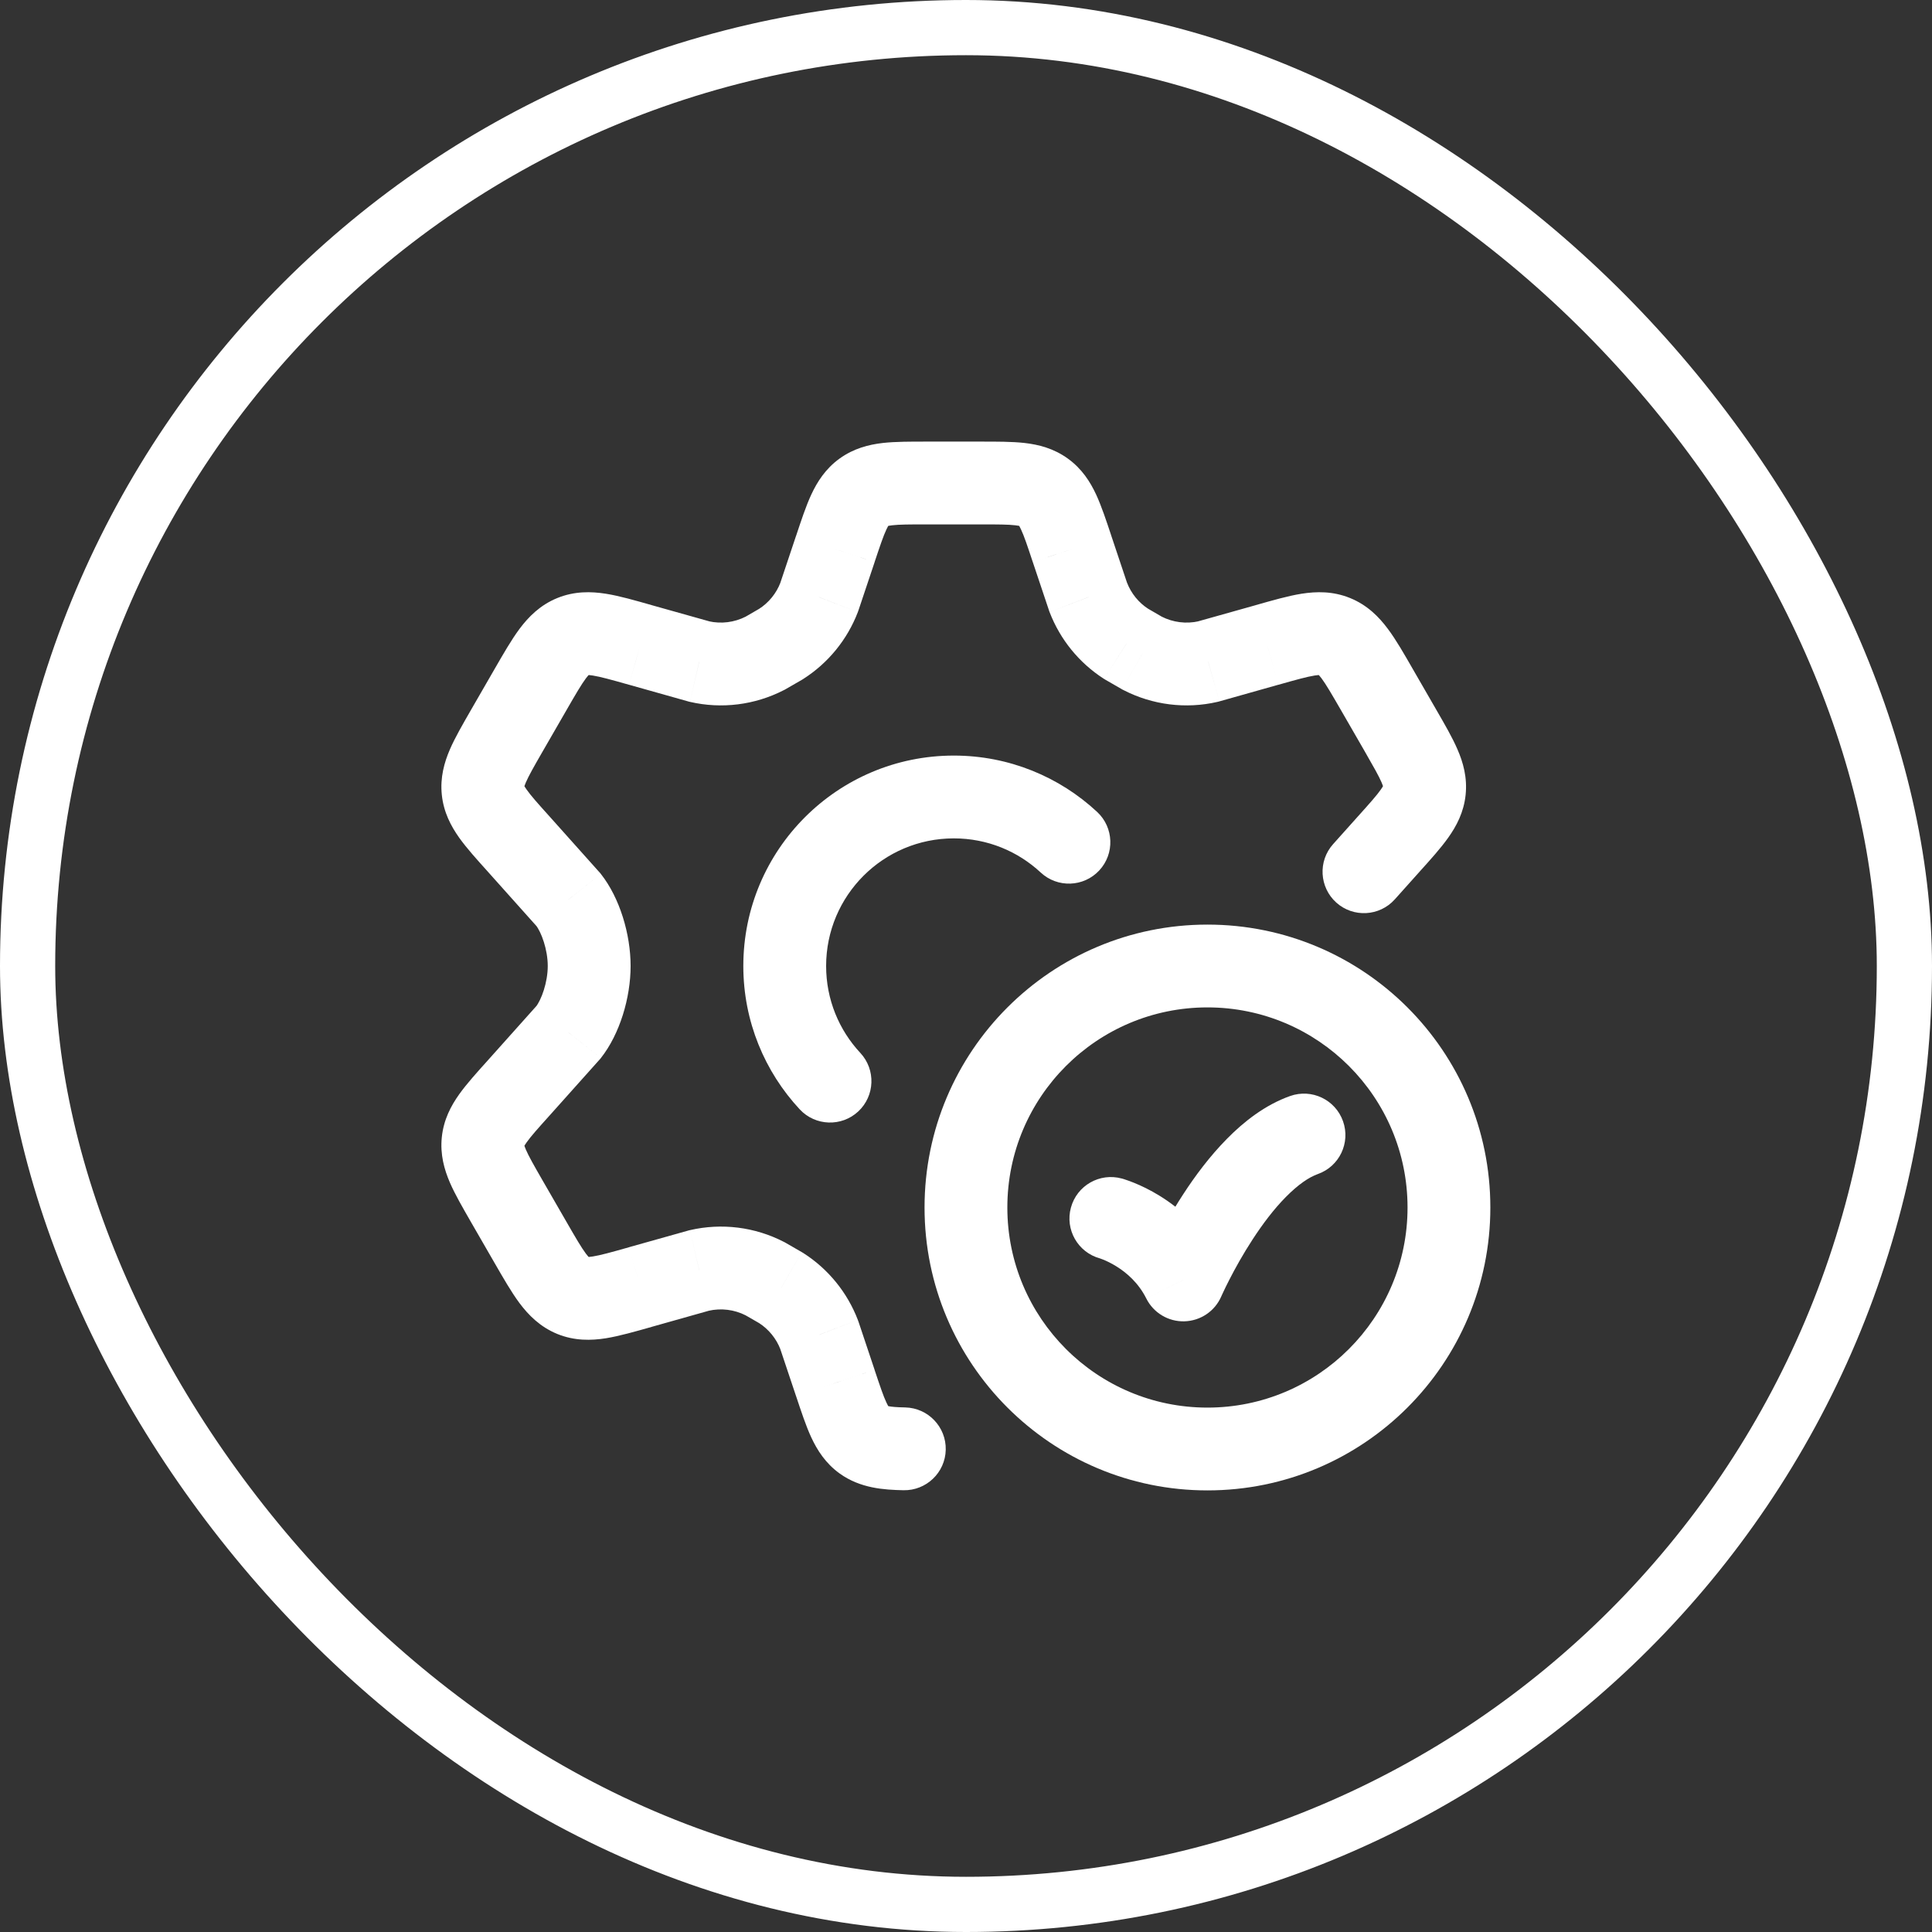
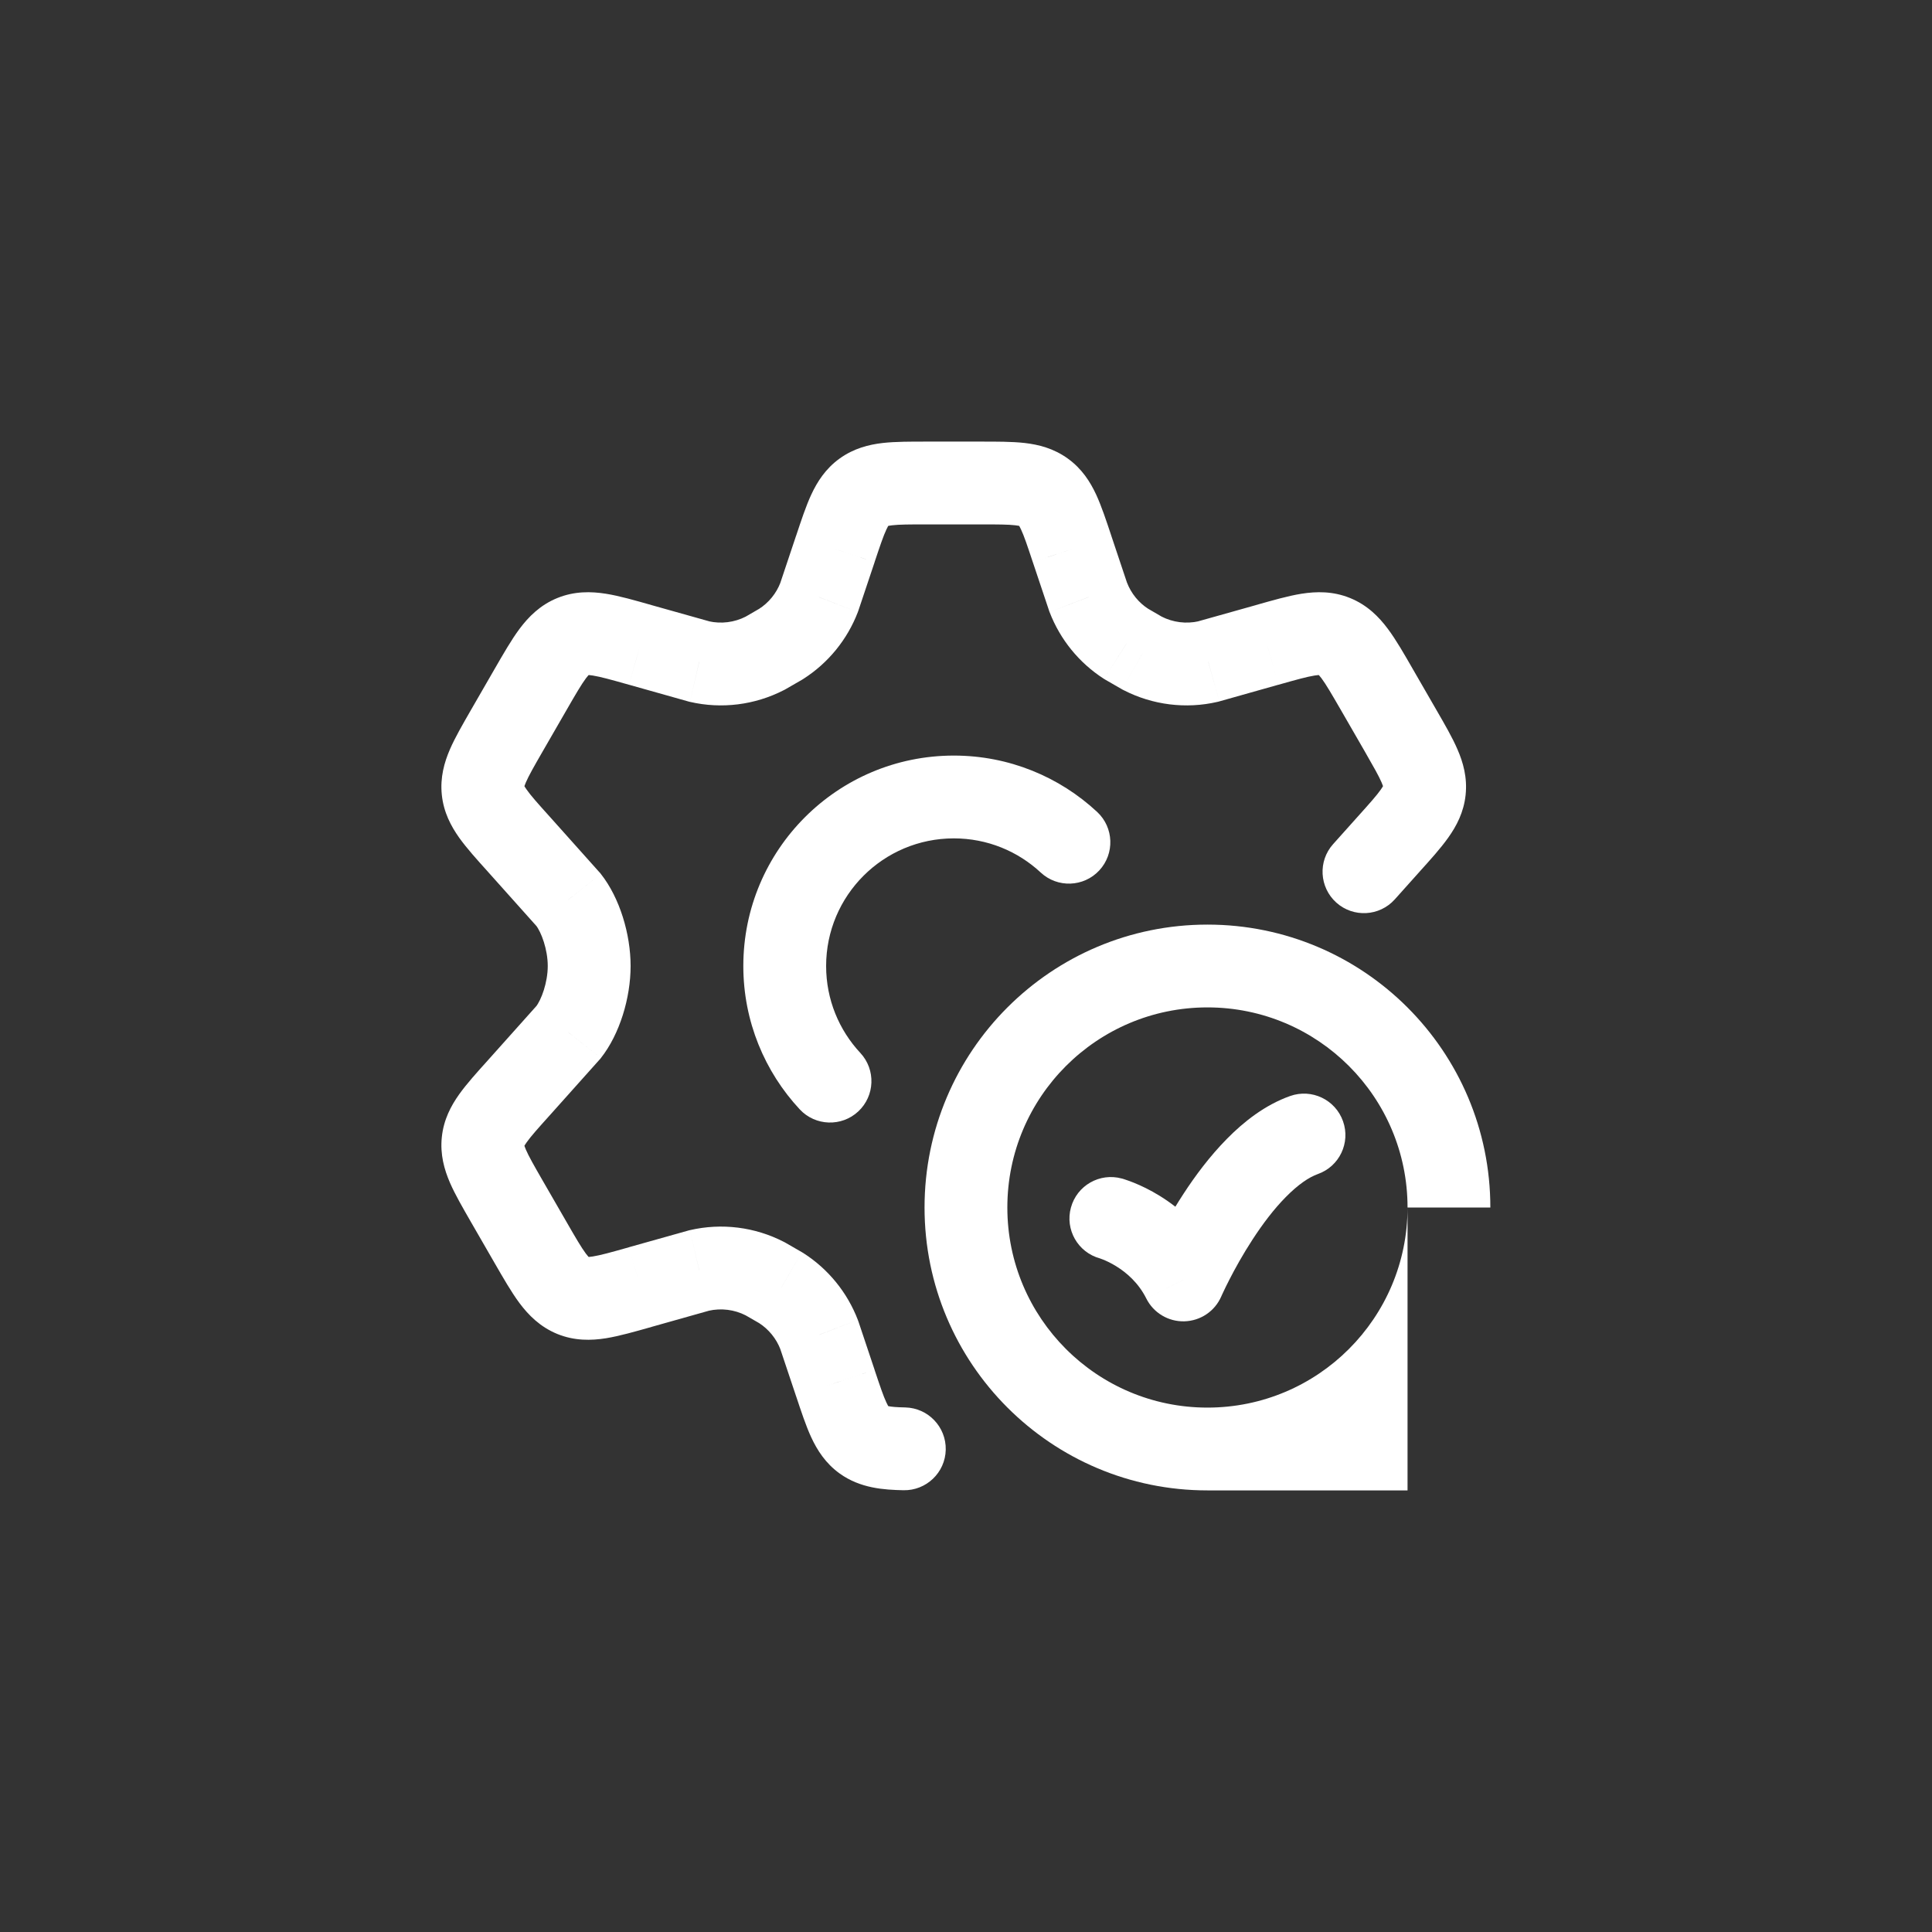
<svg xmlns="http://www.w3.org/2000/svg" width="35" height="35" viewBox="0 0 35 35" fill="none">
  <rect x="0" y="0" width="35" height="35" fill="#333333" stroke="none" />
-   <rect x="0.5" y="0.5" width="34" height="34" rx="17" stroke="white" />
-   <path d="M20.322 21.35C19.922 21.241 19.51 21.476 19.401 21.876C19.291 22.275 19.527 22.688 19.926 22.797L20.322 21.35ZM21.436 23.188L20.766 23.523C20.896 23.783 21.165 23.945 21.456 23.937C21.748 23.929 22.008 23.754 22.124 23.487L21.436 23.188ZM23.874 21.269C24.264 21.131 24.469 20.703 24.33 20.312C24.192 19.922 23.764 19.717 23.373 19.855L23.874 21.269ZM25.499 21.875C25.499 23.877 23.876 25.5 21.874 25.5V27C24.704 27 26.999 24.705 26.999 21.875H25.499ZM21.874 25.5C19.872 25.5 18.249 23.877 18.249 21.875H16.749C16.749 24.705 19.044 27 21.874 27V25.5ZM18.249 21.875C18.249 19.873 19.872 18.25 21.874 18.25V16.75C19.044 16.75 16.749 19.044 16.749 21.875H18.249ZM21.874 18.25C23.876 18.25 25.499 19.873 25.499 21.875H26.999C26.999 19.044 24.704 16.75 21.874 16.75V18.25ZM20.124 22.073C19.926 22.797 19.926 22.797 19.926 22.797C19.926 22.797 19.925 22.797 19.925 22.797C19.925 22.796 19.924 22.796 19.924 22.796C19.924 22.796 19.923 22.796 19.922 22.796C19.921 22.795 19.92 22.795 19.92 22.795C19.918 22.794 19.917 22.794 19.917 22.794C19.917 22.794 19.92 22.795 19.926 22.797C19.936 22.8 19.957 22.808 19.985 22.819C20.042 22.842 20.127 22.881 20.222 22.94C20.413 23.058 20.626 23.243 20.766 23.523L22.107 22.852C21.81 22.257 21.366 21.884 21.011 21.665C20.832 21.554 20.67 21.479 20.55 21.43C20.489 21.405 20.438 21.387 20.399 21.374C20.38 21.367 20.364 21.362 20.351 21.358C20.344 21.356 20.338 21.355 20.334 21.353C20.331 21.352 20.329 21.352 20.327 21.351C20.326 21.351 20.325 21.351 20.324 21.351C20.324 21.35 20.323 21.35 20.323 21.35C20.323 21.35 20.322 21.35 20.322 21.35C20.322 21.35 20.322 21.35 20.124 22.073ZM21.436 23.188C22.124 23.487 22.124 23.487 22.124 23.487C22.124 23.487 22.124 23.487 22.124 23.487C22.124 23.487 22.124 23.487 22.124 23.487C22.124 23.487 22.124 23.487 22.124 23.487C22.124 23.487 22.125 23.486 22.125 23.485C22.126 23.482 22.128 23.477 22.131 23.471C22.137 23.458 22.146 23.438 22.159 23.411C22.184 23.357 22.222 23.278 22.272 23.181C22.372 22.985 22.517 22.722 22.695 22.449C22.875 22.173 23.078 21.903 23.295 21.684C23.516 21.46 23.713 21.326 23.874 21.269L23.373 19.855C22.916 20.017 22.531 20.322 22.227 20.631C21.917 20.945 21.651 21.303 21.439 21.629C21.224 21.958 21.054 22.269 20.937 22.497C20.878 22.612 20.832 22.707 20.801 22.774C20.785 22.808 20.773 22.835 20.764 22.855C20.759 22.864 20.756 22.872 20.753 22.878C20.752 22.88 20.751 22.883 20.75 22.884C20.75 22.885 20.75 22.886 20.749 22.887C20.749 22.887 20.749 22.887 20.749 22.888C20.749 22.888 20.749 22.888 20.749 22.888C20.749 22.888 20.749 22.888 21.436 23.188Z" fill="white" />
+   <path d="M20.322 21.35C19.922 21.241 19.51 21.476 19.401 21.876C19.291 22.275 19.527 22.688 19.926 22.797L20.322 21.35ZM21.436 23.188L20.766 23.523C20.896 23.783 21.165 23.945 21.456 23.937C21.748 23.929 22.008 23.754 22.124 23.487L21.436 23.188ZM23.874 21.269C24.264 21.131 24.469 20.703 24.33 20.312C24.192 19.922 23.764 19.717 23.373 19.855L23.874 21.269ZM25.499 21.875C25.499 23.877 23.876 25.5 21.874 25.5V27H25.499ZM21.874 25.5C19.872 25.5 18.249 23.877 18.249 21.875H16.749C16.749 24.705 19.044 27 21.874 27V25.5ZM18.249 21.875C18.249 19.873 19.872 18.25 21.874 18.25V16.75C19.044 16.75 16.749 19.044 16.749 21.875H18.249ZM21.874 18.25C23.876 18.25 25.499 19.873 25.499 21.875H26.999C26.999 19.044 24.704 16.75 21.874 16.75V18.25ZM20.124 22.073C19.926 22.797 19.926 22.797 19.926 22.797C19.926 22.797 19.925 22.797 19.925 22.797C19.925 22.796 19.924 22.796 19.924 22.796C19.924 22.796 19.923 22.796 19.922 22.796C19.921 22.795 19.92 22.795 19.92 22.795C19.918 22.794 19.917 22.794 19.917 22.794C19.917 22.794 19.92 22.795 19.926 22.797C19.936 22.8 19.957 22.808 19.985 22.819C20.042 22.842 20.127 22.881 20.222 22.94C20.413 23.058 20.626 23.243 20.766 23.523L22.107 22.852C21.81 22.257 21.366 21.884 21.011 21.665C20.832 21.554 20.67 21.479 20.55 21.43C20.489 21.405 20.438 21.387 20.399 21.374C20.38 21.367 20.364 21.362 20.351 21.358C20.344 21.356 20.338 21.355 20.334 21.353C20.331 21.352 20.329 21.352 20.327 21.351C20.326 21.351 20.325 21.351 20.324 21.351C20.324 21.35 20.323 21.35 20.323 21.35C20.323 21.35 20.322 21.35 20.322 21.35C20.322 21.35 20.322 21.35 20.124 22.073ZM21.436 23.188C22.124 23.487 22.124 23.487 22.124 23.487C22.124 23.487 22.124 23.487 22.124 23.487C22.124 23.487 22.124 23.487 22.124 23.487C22.124 23.487 22.124 23.487 22.124 23.487C22.124 23.487 22.125 23.486 22.125 23.485C22.126 23.482 22.128 23.477 22.131 23.471C22.137 23.458 22.146 23.438 22.159 23.411C22.184 23.357 22.222 23.278 22.272 23.181C22.372 22.985 22.517 22.722 22.695 22.449C22.875 22.173 23.078 21.903 23.295 21.684C23.516 21.46 23.713 21.326 23.874 21.269L23.373 19.855C22.916 20.017 22.531 20.322 22.227 20.631C21.917 20.945 21.651 21.303 21.439 21.629C21.224 21.958 21.054 22.269 20.937 22.497C20.878 22.612 20.832 22.707 20.801 22.774C20.785 22.808 20.773 22.835 20.764 22.855C20.759 22.864 20.756 22.872 20.753 22.878C20.752 22.88 20.751 22.883 20.75 22.884C20.75 22.885 20.75 22.886 20.749 22.887C20.749 22.887 20.749 22.887 20.749 22.888C20.749 22.888 20.749 22.888 20.749 22.888C20.749 22.888 20.749 22.888 21.436 23.188Z" fill="white" />
  <path d="M24.944 12.492L25.593 12.118L25.593 12.118L24.944 12.492ZM25.375 13.242L24.726 13.616L24.726 13.616L25.375 13.242ZM21.887 11.984L22.056 12.715L22.073 12.711L22.091 12.706L21.887 11.984ZM20.699 11.836L20.324 12.486L20.34 12.495L20.356 12.503L20.699 11.836ZM25.805 14.322L26.551 14.4L26.551 14.4L25.805 14.322ZM25.16 15.288L24.603 14.787L24.602 14.788L25.16 15.288ZM22.955 11.684L23.158 12.405L23.16 12.405L22.955 11.684ZM19.714 10.819L19.003 11.057L19.008 11.073L19.014 11.088L19.714 10.819ZM20.404 11.666L19.999 12.298L20.014 12.307L20.029 12.316L20.404 11.666ZM19.422 9.947L18.71 10.183L18.711 10.185L19.422 9.947ZM9.611 12.492L8.961 12.118L8.961 12.118L9.611 12.492ZM9.179 13.242L9.829 13.616L9.829 13.616L9.179 13.242ZM9.179 21.758L9.829 21.384L9.179 21.758ZM9.611 22.508L8.961 22.882L8.961 22.882L9.611 22.508ZM10.296 18.703L10.855 19.203L10.871 19.186L10.885 19.168L10.296 18.703ZM12.667 23.015L12.499 22.285L12.481 22.289L12.464 22.294L12.667 23.015ZM13.856 23.164L14.231 22.514L14.215 22.505L14.199 22.497L13.856 23.164ZM10.379 23.471L10.662 22.776L10.662 22.776L10.379 23.471ZM11.6 23.316L11.396 22.594L11.395 22.595L11.6 23.316ZM9.394 19.712L9.952 20.213L9.953 20.212L9.394 19.712ZM12.667 11.984L12.464 12.706L12.481 12.711L12.499 12.715L12.667 11.984ZM13.856 11.836L14.199 12.503L14.215 12.495L14.231 12.486L13.856 11.836ZM10.296 16.297L10.885 15.832L10.871 15.814L10.855 15.797L10.296 16.297ZM8.75 14.322L8.004 14.4L8.004 14.4L8.75 14.322ZM9.394 15.288L9.953 14.788L9.952 14.787L9.394 15.288ZM11.6 11.684L11.395 12.405L11.396 12.405L11.6 11.684ZM14.841 10.819L15.541 11.088L15.546 11.073L15.552 11.057L14.841 10.819ZM14.151 11.666L14.526 12.316L14.541 12.307L14.555 12.298L14.151 11.666ZM15.133 9.947L15.844 10.185L15.844 10.183L15.133 9.947ZM14.841 24.181L15.552 23.942L15.546 23.927L15.541 23.912L14.841 24.181ZM14.151 23.334L14.556 22.702L14.541 22.693L14.526 22.684L14.151 23.334ZM15.133 25.053L15.844 24.817L15.844 24.815L15.133 25.053ZM15.65 26.085L15.21 26.693L15.21 26.693L15.65 26.085ZM24.15 15.293C23.874 15.601 23.901 16.075 24.209 16.352C24.518 16.628 24.992 16.601 25.268 16.293L24.15 15.293ZM16.366 26.997C16.78 27.006 17.124 26.678 17.133 26.264C17.142 25.85 16.814 25.507 16.4 25.497L16.366 26.997ZM18.854 15.807C19.157 16.089 19.632 16.072 19.914 15.769C20.196 15.466 20.179 14.991 19.876 14.709L18.854 15.807ZM14.488 20.097C14.77 20.4 15.245 20.417 15.548 20.135C15.851 19.853 15.868 19.378 15.586 19.075L14.488 20.097ZM24.294 12.867L24.726 13.616L26.025 12.867L25.593 12.118L24.294 12.867ZM21.719 11.254C21.49 11.306 21.25 11.276 21.041 11.169L20.356 12.503C20.88 12.772 21.482 12.848 22.056 12.715L21.719 11.254ZM24.726 13.616C24.887 13.897 24.976 14.053 25.028 14.173C25.072 14.275 25.056 14.277 25.059 14.243L26.551 14.4C26.584 14.084 26.506 13.811 26.404 13.577C26.311 13.36 26.17 13.118 26.025 12.867L24.726 13.616ZM25.718 15.79C25.912 15.575 26.1 15.367 26.236 15.175C26.385 14.966 26.518 14.716 26.551 14.4L25.059 14.243C25.063 14.21 25.078 14.215 25.014 14.305C24.939 14.412 24.819 14.546 24.603 14.787L25.718 15.79ZM25.593 12.118C25.439 11.85 25.292 11.592 25.142 11.392C24.981 11.176 24.771 10.961 24.458 10.834L23.893 12.224C23.859 12.21 23.869 12.194 23.941 12.289C24.024 12.401 24.121 12.568 24.294 12.867L25.593 12.118ZM23.16 12.405C23.492 12.311 23.677 12.26 23.814 12.238C23.932 12.219 23.928 12.238 23.893 12.224L24.458 10.834C24.146 10.707 23.846 10.714 23.579 10.756C23.333 10.795 23.047 10.878 22.75 10.962L23.16 12.405ZM19.014 11.088C19.205 11.586 19.55 12.01 19.999 12.298L20.808 11.034C20.629 10.92 20.491 10.75 20.415 10.551L19.014 11.088ZM17.765 9.5C18.086 9.5 18.264 9.501 18.392 9.516C18.501 9.528 18.494 9.543 18.466 9.523L19.344 8.307C19.088 8.122 18.815 8.054 18.562 8.025C18.329 7.999 18.052 8 17.765 8V9.5ZM20.134 9.71C20.043 9.437 19.956 9.173 19.858 8.96C19.751 8.73 19.601 8.492 19.344 8.307L18.466 9.523C18.439 9.503 18.451 9.492 18.497 9.592C18.552 9.709 18.609 9.878 18.71 10.183L20.134 9.71ZM18.711 10.185L19.003 11.057L20.425 10.581L20.133 9.708L18.711 10.185ZM21.073 11.187L20.779 11.016L20.029 12.316L20.324 12.486L21.073 11.187ZM22.091 12.706L23.158 12.405L22.752 10.962L21.684 11.262L22.091 12.706ZM8.961 12.118L8.529 12.867L9.829 13.616L10.261 12.867L8.961 12.118ZM8.529 22.133L8.961 22.882L10.261 22.133L9.829 21.384L8.529 22.133ZM10.885 19.168C11.228 18.734 11.424 18.075 11.424 17.5H9.923C9.923 17.8 9.806 18.114 9.708 18.238L10.885 19.168ZM12.836 23.746C13.065 23.694 13.305 23.724 13.513 23.831L14.199 22.497C13.675 22.227 13.073 22.152 12.499 22.285L12.836 23.746ZM8.961 22.882C9.116 23.15 9.263 23.408 9.412 23.608C9.574 23.824 9.784 24.038 10.096 24.166L10.662 22.776C10.696 22.79 10.686 22.806 10.614 22.711C10.531 22.599 10.433 22.432 10.261 22.133L8.961 22.882ZM11.395 22.595C11.063 22.689 10.878 22.74 10.74 22.762C10.623 22.781 10.627 22.762 10.662 22.776L10.096 24.166C10.409 24.293 10.709 24.286 10.976 24.244C11.222 24.204 11.508 24.122 11.805 24.038L11.395 22.595ZM9.829 21.384C9.667 21.103 9.579 20.947 9.527 20.827C9.483 20.725 9.499 20.723 9.496 20.756L8.004 20.6C7.971 20.916 8.049 21.188 8.15 21.423C8.244 21.64 8.385 21.882 8.529 22.133L9.829 21.384ZM8.837 19.21C8.643 19.425 8.455 19.633 8.318 19.825C8.17 20.033 8.037 20.283 8.004 20.6L9.496 20.756C9.492 20.79 9.476 20.785 9.541 20.694C9.616 20.588 9.735 20.454 9.952 20.213L8.837 19.21ZM12.499 12.715C13.073 12.848 13.675 12.772 14.199 12.503L13.513 11.169C13.304 11.276 13.065 11.306 12.836 11.254L12.499 12.715ZM9.708 16.762C9.806 16.886 9.923 17.2 9.923 17.5H11.424C11.424 16.925 11.228 16.266 10.885 15.832L9.708 16.762ZM8.529 12.867C8.385 13.118 8.244 13.36 8.15 13.577C8.049 13.811 7.971 14.084 8.004 14.4L9.496 14.243C9.499 14.277 9.483 14.275 9.527 14.173C9.579 14.053 9.667 13.897 9.829 13.616L8.529 12.867ZM9.952 14.787C9.735 14.546 9.616 14.412 9.541 14.305C9.476 14.215 9.492 14.21 9.496 14.243L8.004 14.4C8.037 14.716 8.17 14.966 8.318 15.175C8.455 15.367 8.643 15.575 8.837 15.79L9.952 14.787ZM10.261 12.867C10.433 12.568 10.531 12.401 10.614 12.289C10.686 12.194 10.696 12.21 10.662 12.224L10.096 10.834C9.784 10.961 9.574 11.176 9.412 11.392C9.263 11.592 9.116 11.85 8.961 12.118L10.261 12.867ZM11.804 10.962C11.508 10.878 11.222 10.795 10.975 10.756C10.709 10.714 10.409 10.707 10.096 10.834L10.662 12.224C10.627 12.238 10.623 12.219 10.74 12.238C10.878 12.26 11.063 12.311 11.395 12.405L11.804 10.962ZM14.14 10.551C14.064 10.75 13.926 10.92 13.746 11.034L14.555 12.298C15.005 12.01 15.35 11.586 15.541 11.088L14.14 10.551ZM16.79 8C16.503 8 16.225 7.999 15.992 8.025C15.74 8.054 15.467 8.122 15.21 8.307L16.089 9.523C16.061 9.543 16.054 9.528 16.163 9.516C16.291 9.501 16.469 9.5 16.79 9.5V8ZM15.844 10.183C15.946 9.878 16.003 9.709 16.058 9.592C16.104 9.492 16.116 9.503 16.089 9.523L15.21 8.307C14.954 8.492 14.804 8.73 14.697 8.96C14.598 9.173 14.512 9.437 14.421 9.71L15.844 10.183ZM15.541 23.912C15.35 23.414 15.005 22.99 14.556 22.702L13.746 23.965C13.926 24.08 14.064 24.25 14.14 24.449L15.541 23.912ZM14.421 25.29C14.512 25.562 14.598 25.827 14.697 26.04C14.804 26.27 14.954 26.508 15.21 26.693L16.089 25.477C16.116 25.497 16.104 25.508 16.058 25.408C16.003 25.291 15.946 25.122 15.844 24.817L14.421 25.29ZM14.421 9.708L14.129 10.581L15.552 11.057L15.844 10.185L14.421 9.708ZM14.231 12.486L14.526 12.316L13.776 11.016L13.481 11.187L14.231 12.486ZM12.871 11.262L11.803 10.962L11.396 12.405L12.464 12.706L12.871 11.262ZM8.835 15.788L9.737 16.797L10.855 15.797L9.953 14.788L8.835 15.788ZM9.737 18.203L8.835 19.212L9.953 20.212L10.855 19.203L9.737 18.203ZM12.464 22.294L11.396 22.594L11.803 24.038L12.871 23.737L12.464 22.294ZM14.526 22.684L14.231 22.514L13.481 23.813L13.776 23.983L14.526 22.684ZM14.129 24.419L14.421 25.291L15.844 24.815L15.552 23.942L14.129 24.419ZM16.79 9.5H17.765V8H16.79V9.5ZM24.602 14.788L24.15 15.293L25.268 16.293L25.72 15.788L24.602 14.788ZM16.4 25.497C16.236 25.494 16.15 25.485 16.1 25.475C16.062 25.467 16.07 25.464 16.089 25.477L15.21 26.693C15.588 26.965 16.017 26.989 16.366 26.997L16.4 25.497ZM14.966 17.5C14.966 16.223 16.002 15.188 17.279 15.188V13.688C15.173 13.688 13.466 15.394 13.466 17.5H14.966ZM17.279 15.188C17.888 15.188 18.44 15.422 18.854 15.807L19.876 14.709C19.196 14.076 18.282 13.688 17.279 13.688V15.188ZM15.586 19.075C15.201 18.662 14.966 18.109 14.966 17.5H13.466C13.466 18.503 13.855 19.417 14.488 20.097L15.586 19.075Z" fill="white" />
</svg>